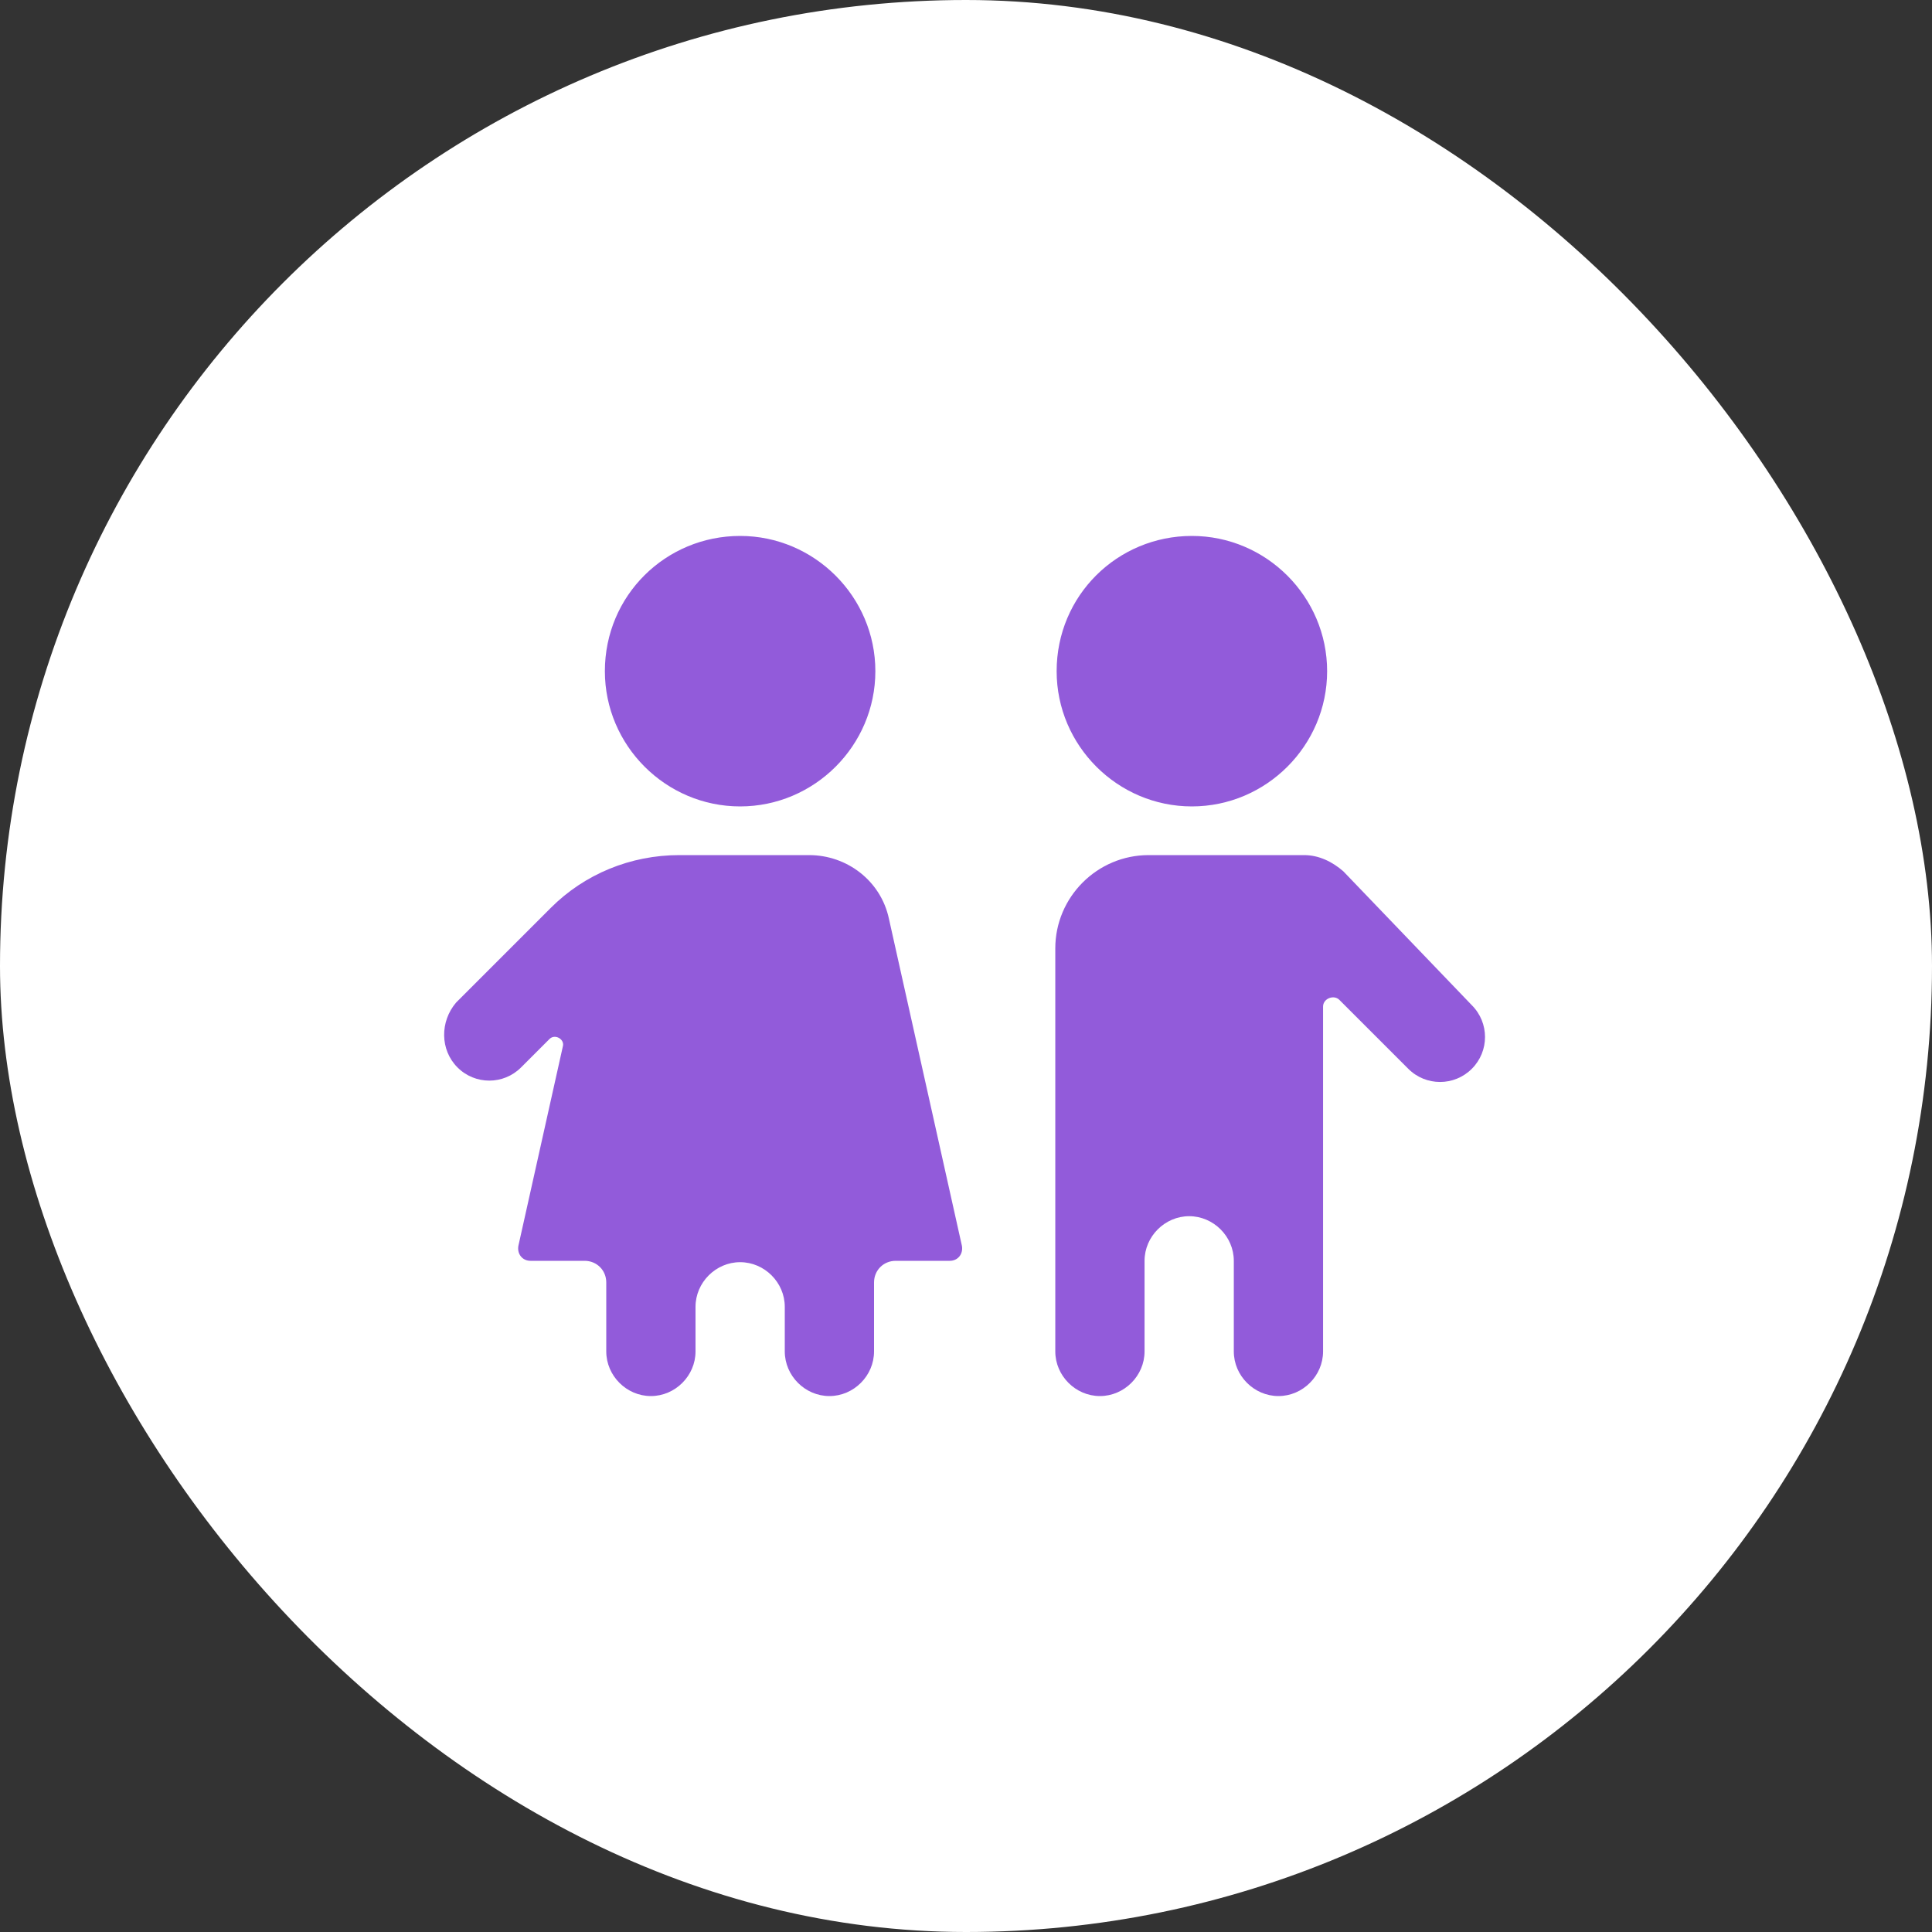
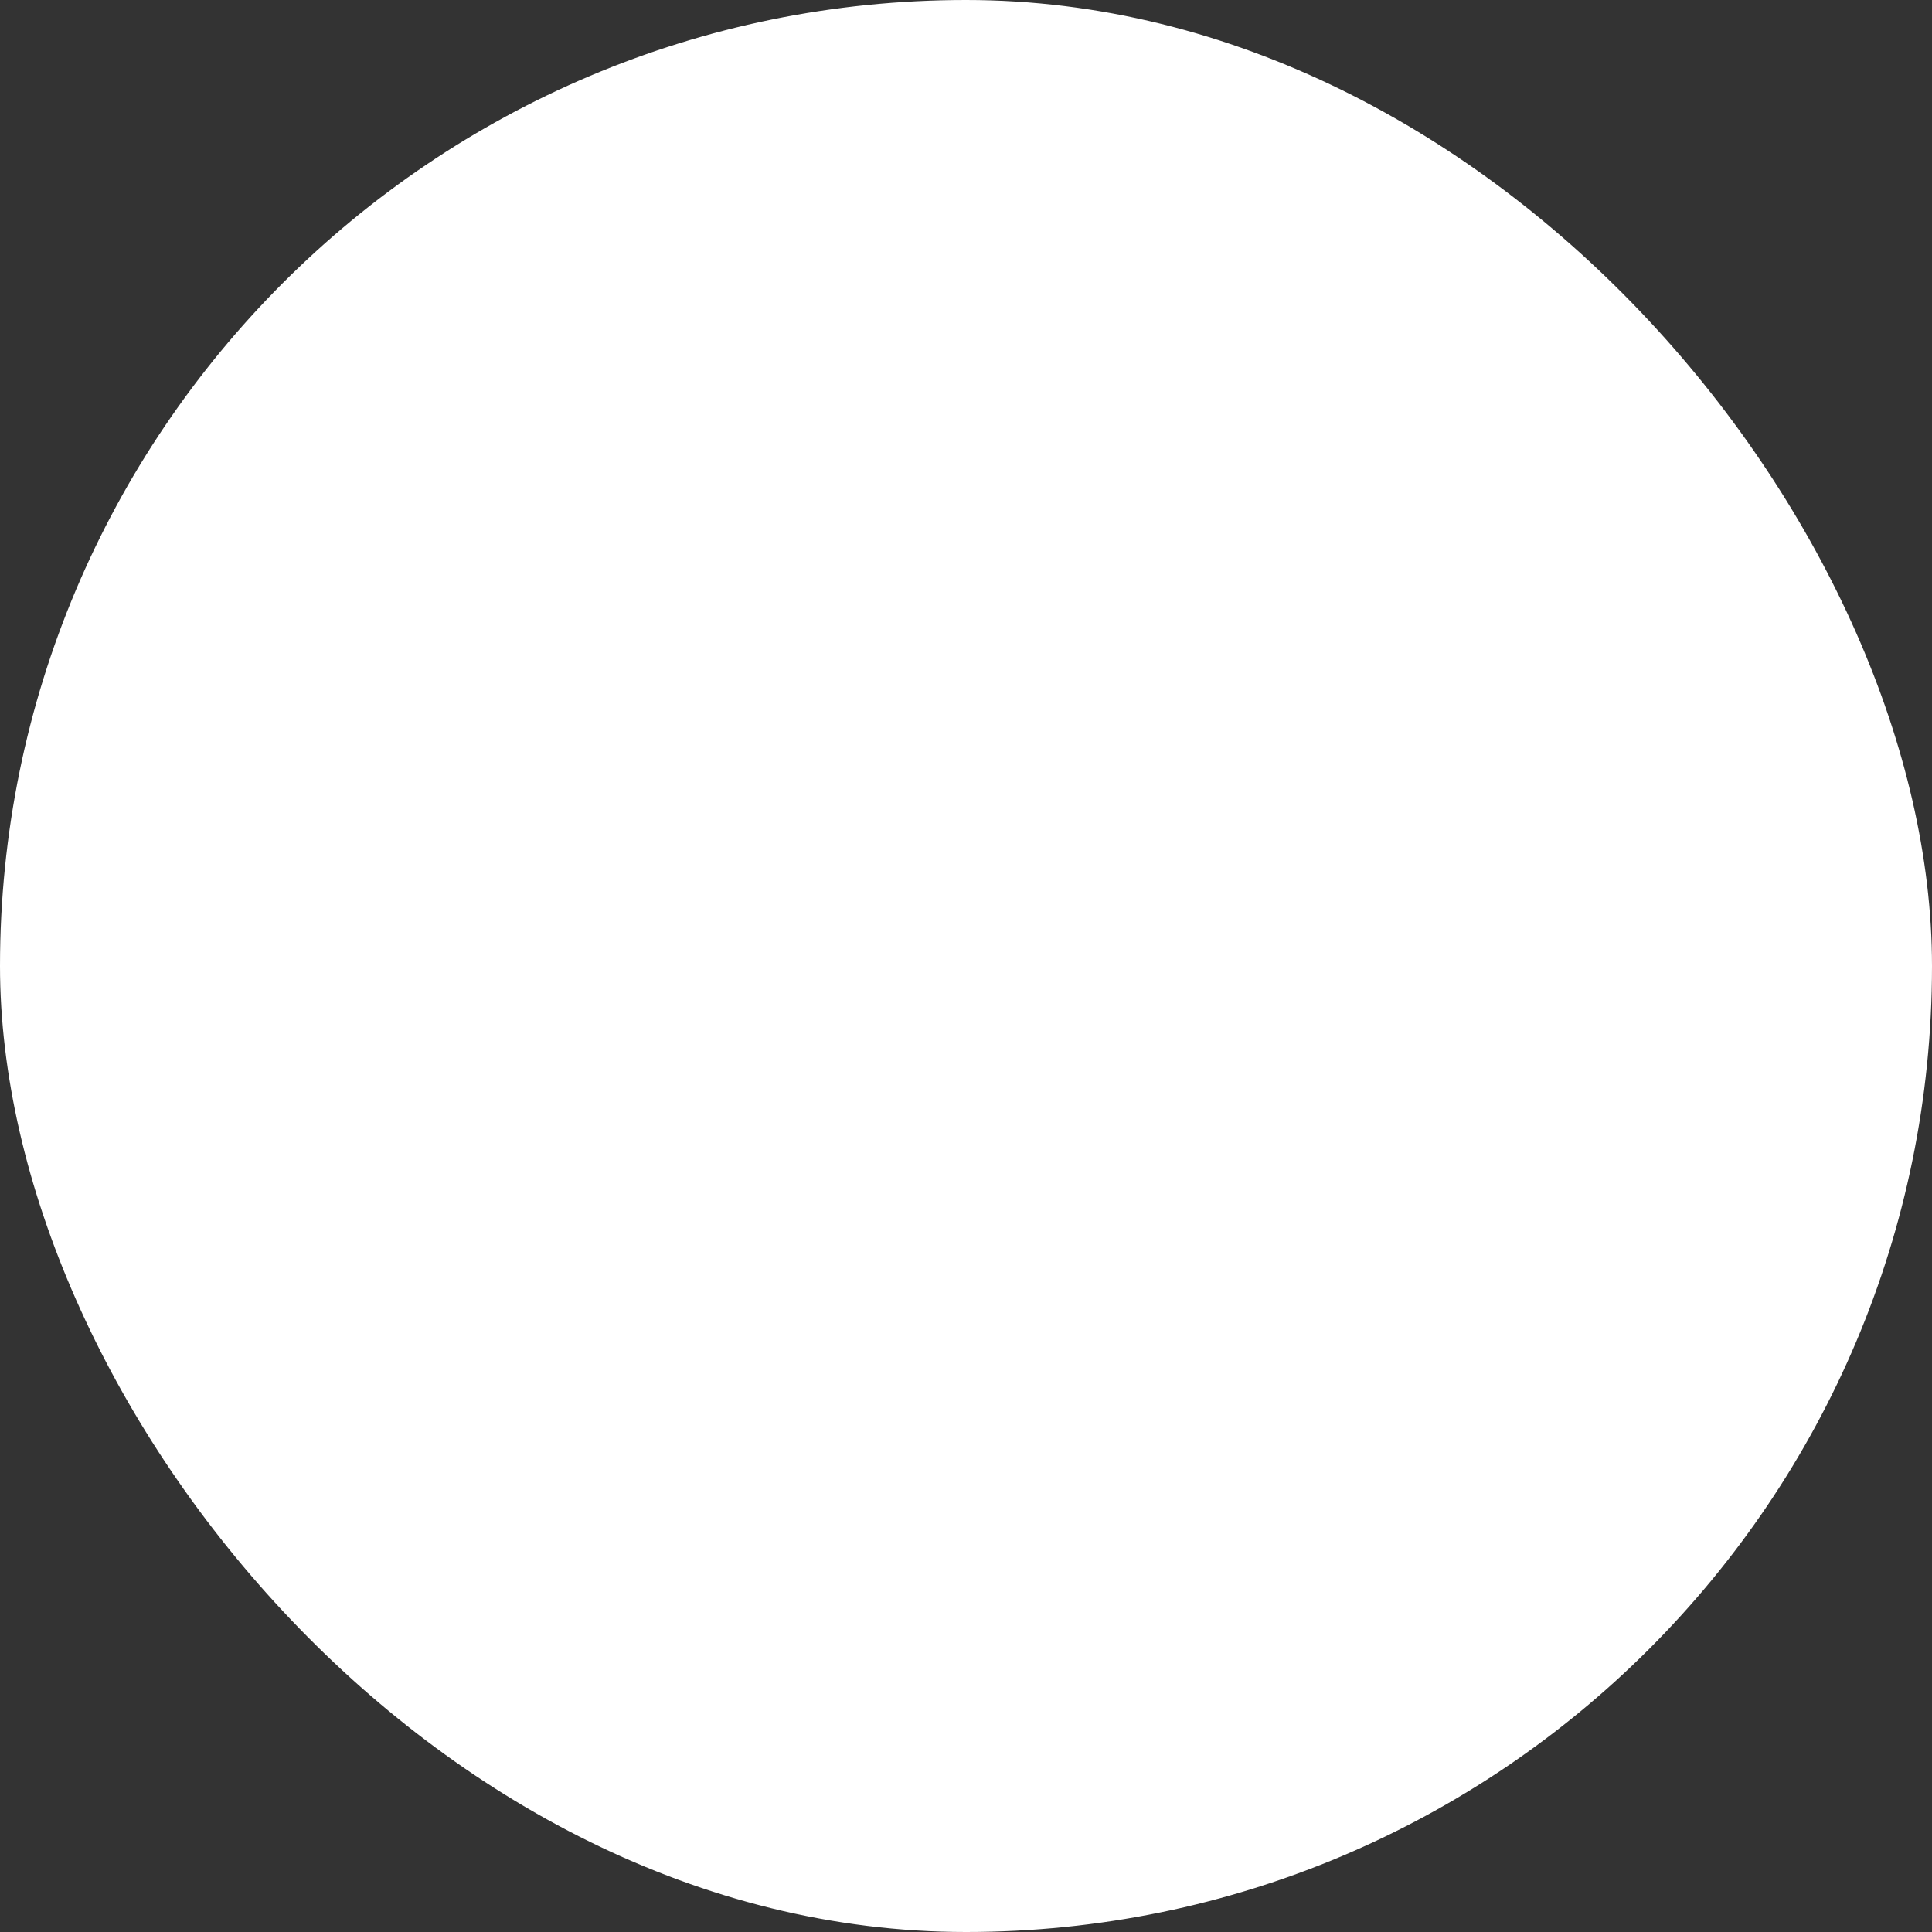
<svg xmlns="http://www.w3.org/2000/svg" width="60" height="60" viewBox="0 0 60 60" fill="none">
  <rect x="0" y="0" width="60" height="60" fill="#333333" stroke="none" />
  <rect width="60" height="60" rx="30" fill="white" />
-   <path d="M32.815 20.844C32.815 23.154 34.705 25.044 37.014 25.044C39.325 25.044 41.215 23.154 41.215 20.844C41.215 18.534 39.325 16.644 37.014 16.644C34.705 16.644 32.815 18.492 32.815 20.844Z" fill="#925BDA" />
-   <path d="M40.501 26.556H35.671C34.075 26.556 32.773 27.858 32.773 29.454V41.97C32.773 42.726 33.403 43.356 34.159 43.356C34.915 43.356 35.545 42.726 35.545 41.97V39.156C35.545 38.4 36.175 37.77 36.931 37.77C37.687 37.77 38.317 38.4 38.317 39.156V41.97C38.317 42.726 38.947 43.356 39.703 43.356C40.459 43.356 41.089 42.726 41.089 41.97V31.26C41.089 31.008 41.425 30.882 41.593 31.05L43.735 33.192C44.281 33.738 45.163 33.738 45.709 33.192C46.255 32.646 46.255 31.764 45.709 31.218L41.719 27.06C41.383 26.766 40.963 26.556 40.501 26.556Z" fill="#925BDA" />
-   <path d="M14.208 33.15C14.754 33.696 15.636 33.696 16.182 33.15L17.064 32.268C17.232 32.1 17.526 32.268 17.484 32.478L16.098 38.694C16.056 38.946 16.224 39.156 16.476 39.156H18.156C18.534 39.156 18.828 39.45 18.828 39.828V41.97C18.828 42.726 19.458 43.356 20.214 43.356C20.97 43.356 21.6 42.726 21.6 41.97V40.584C21.6 39.828 22.23 39.198 22.986 39.198C23.742 39.198 24.372 39.828 24.372 40.584V41.97C24.372 42.726 25.002 43.356 25.758 43.356C26.514 43.356 27.144 42.726 27.144 41.97V39.828C27.144 39.45 27.438 39.156 27.816 39.156H29.496C29.748 39.156 29.916 38.946 29.874 38.694L27.606 28.53C27.354 27.354 26.304 26.556 25.128 26.556H21.096C19.584 26.556 18.156 27.144 17.106 28.194L14.166 31.134C13.662 31.722 13.662 32.604 14.208 33.15Z" fill="#925BDA" />
-   <path d="M18.785 20.844C18.785 23.154 20.675 25.044 22.985 25.044C25.295 25.044 27.185 23.154 27.185 20.844C27.185 18.534 25.295 16.644 22.985 16.644C20.675 16.644 18.785 18.492 18.785 20.844Z" fill="#925BDA" />
</svg>